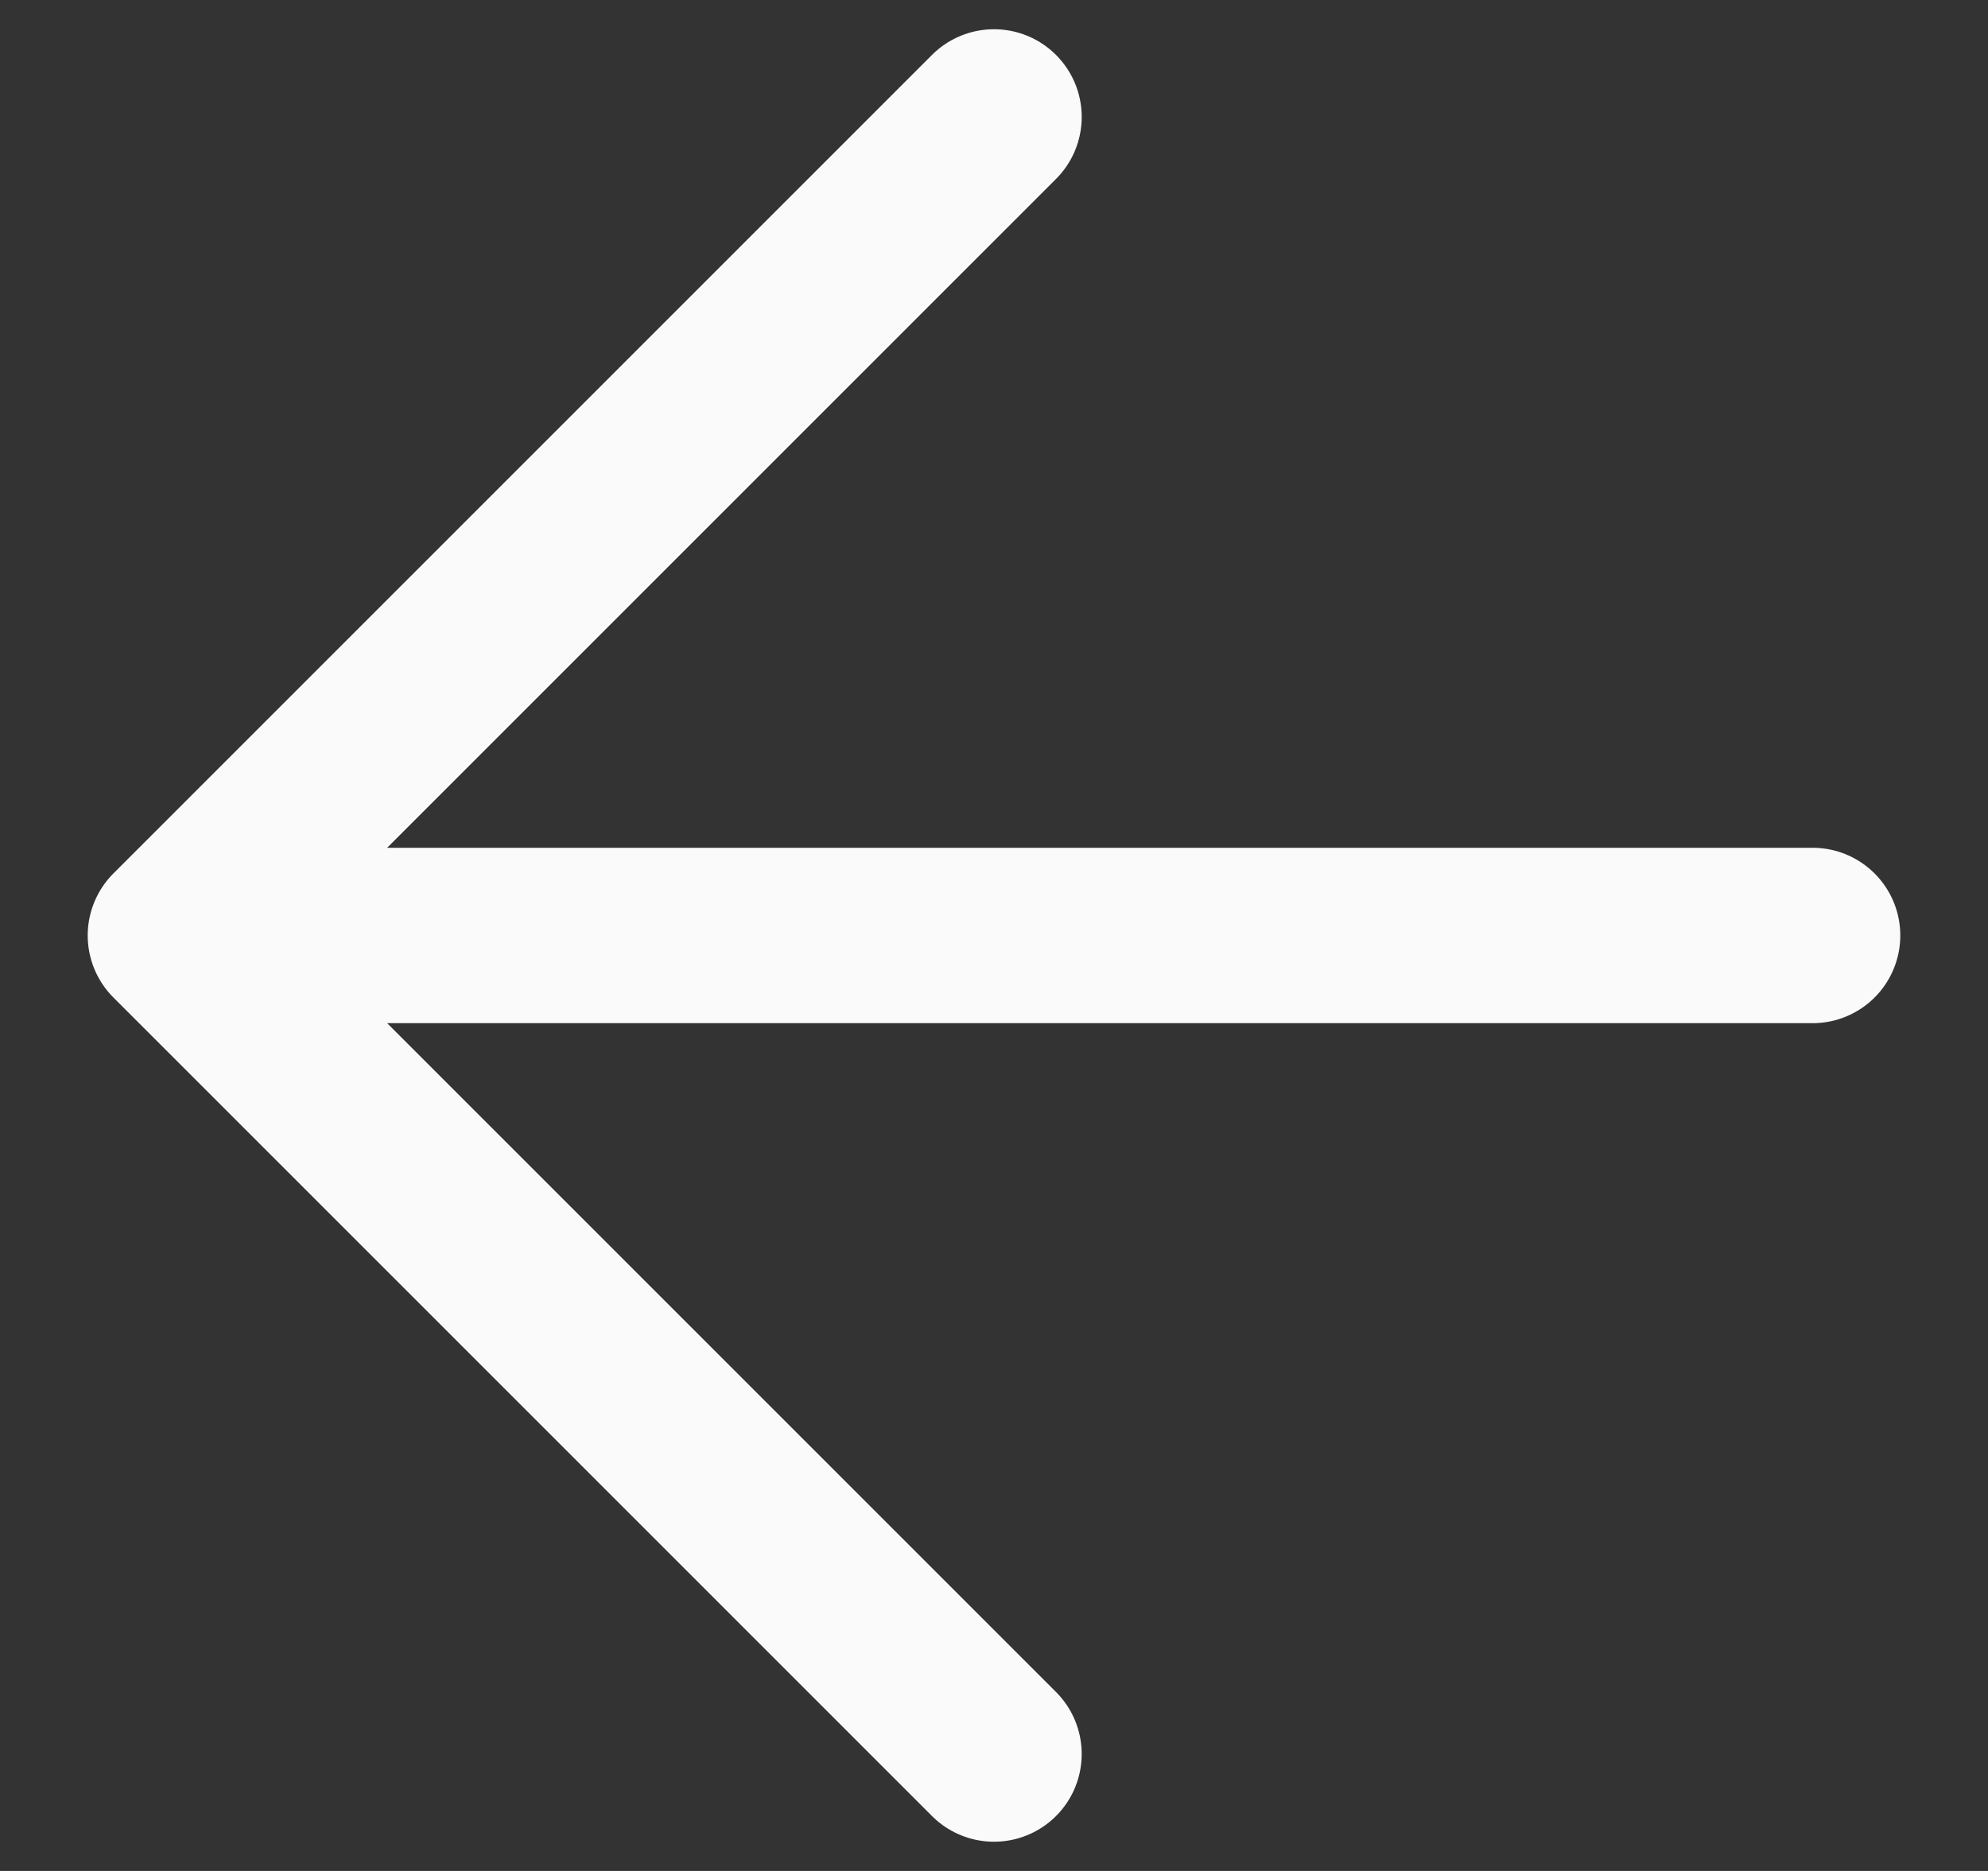
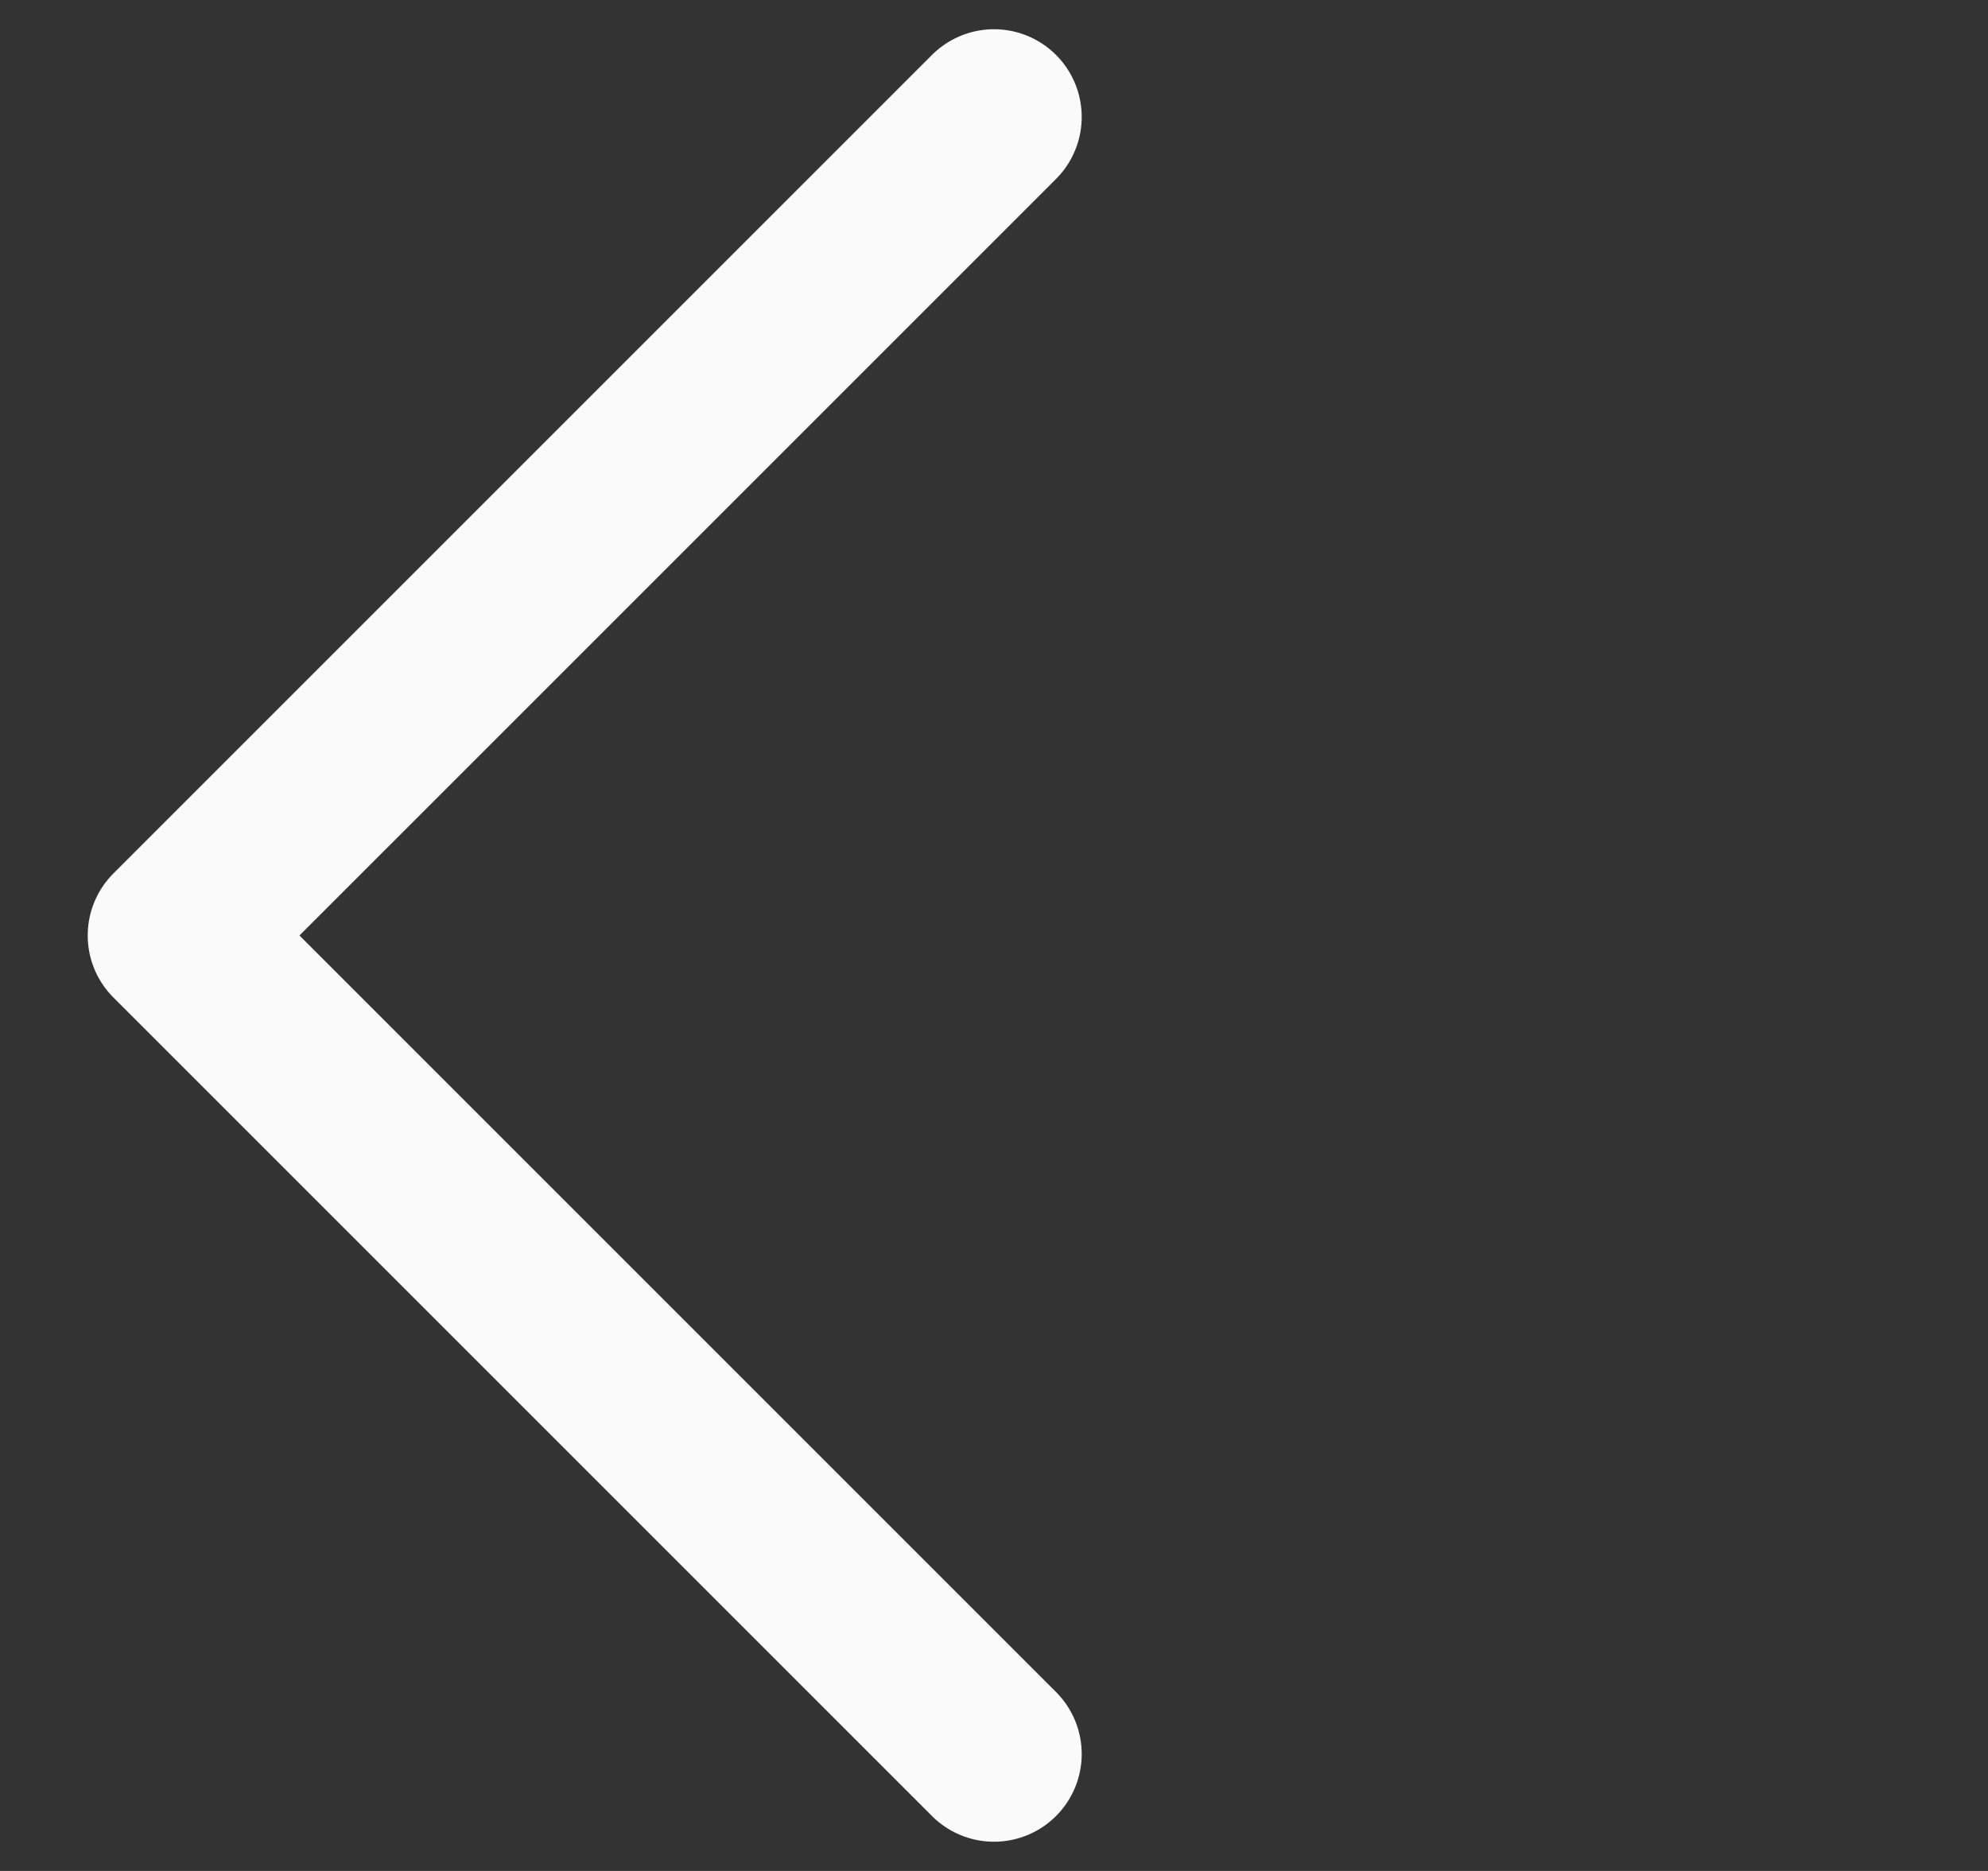
<svg xmlns="http://www.w3.org/2000/svg" width="17" height="16" viewBox="0 0 17 16" fill="none">
  <rect x="0" y="0" width="17" height="16" fill="#333333" stroke="none" />
-   <path d="M15.5 8H1.5M1.5 8L8.5 15M1.5 8L8.5 1" stroke="#FAFAFA" stroke-width="1.5" stroke-linecap="round" stroke-linejoin="round" />
+   <path d="M15.5 8M1.5 8L8.5 15M1.5 8L8.5 1" stroke="#FAFAFA" stroke-width="1.5" stroke-linecap="round" stroke-linejoin="round" />
</svg>